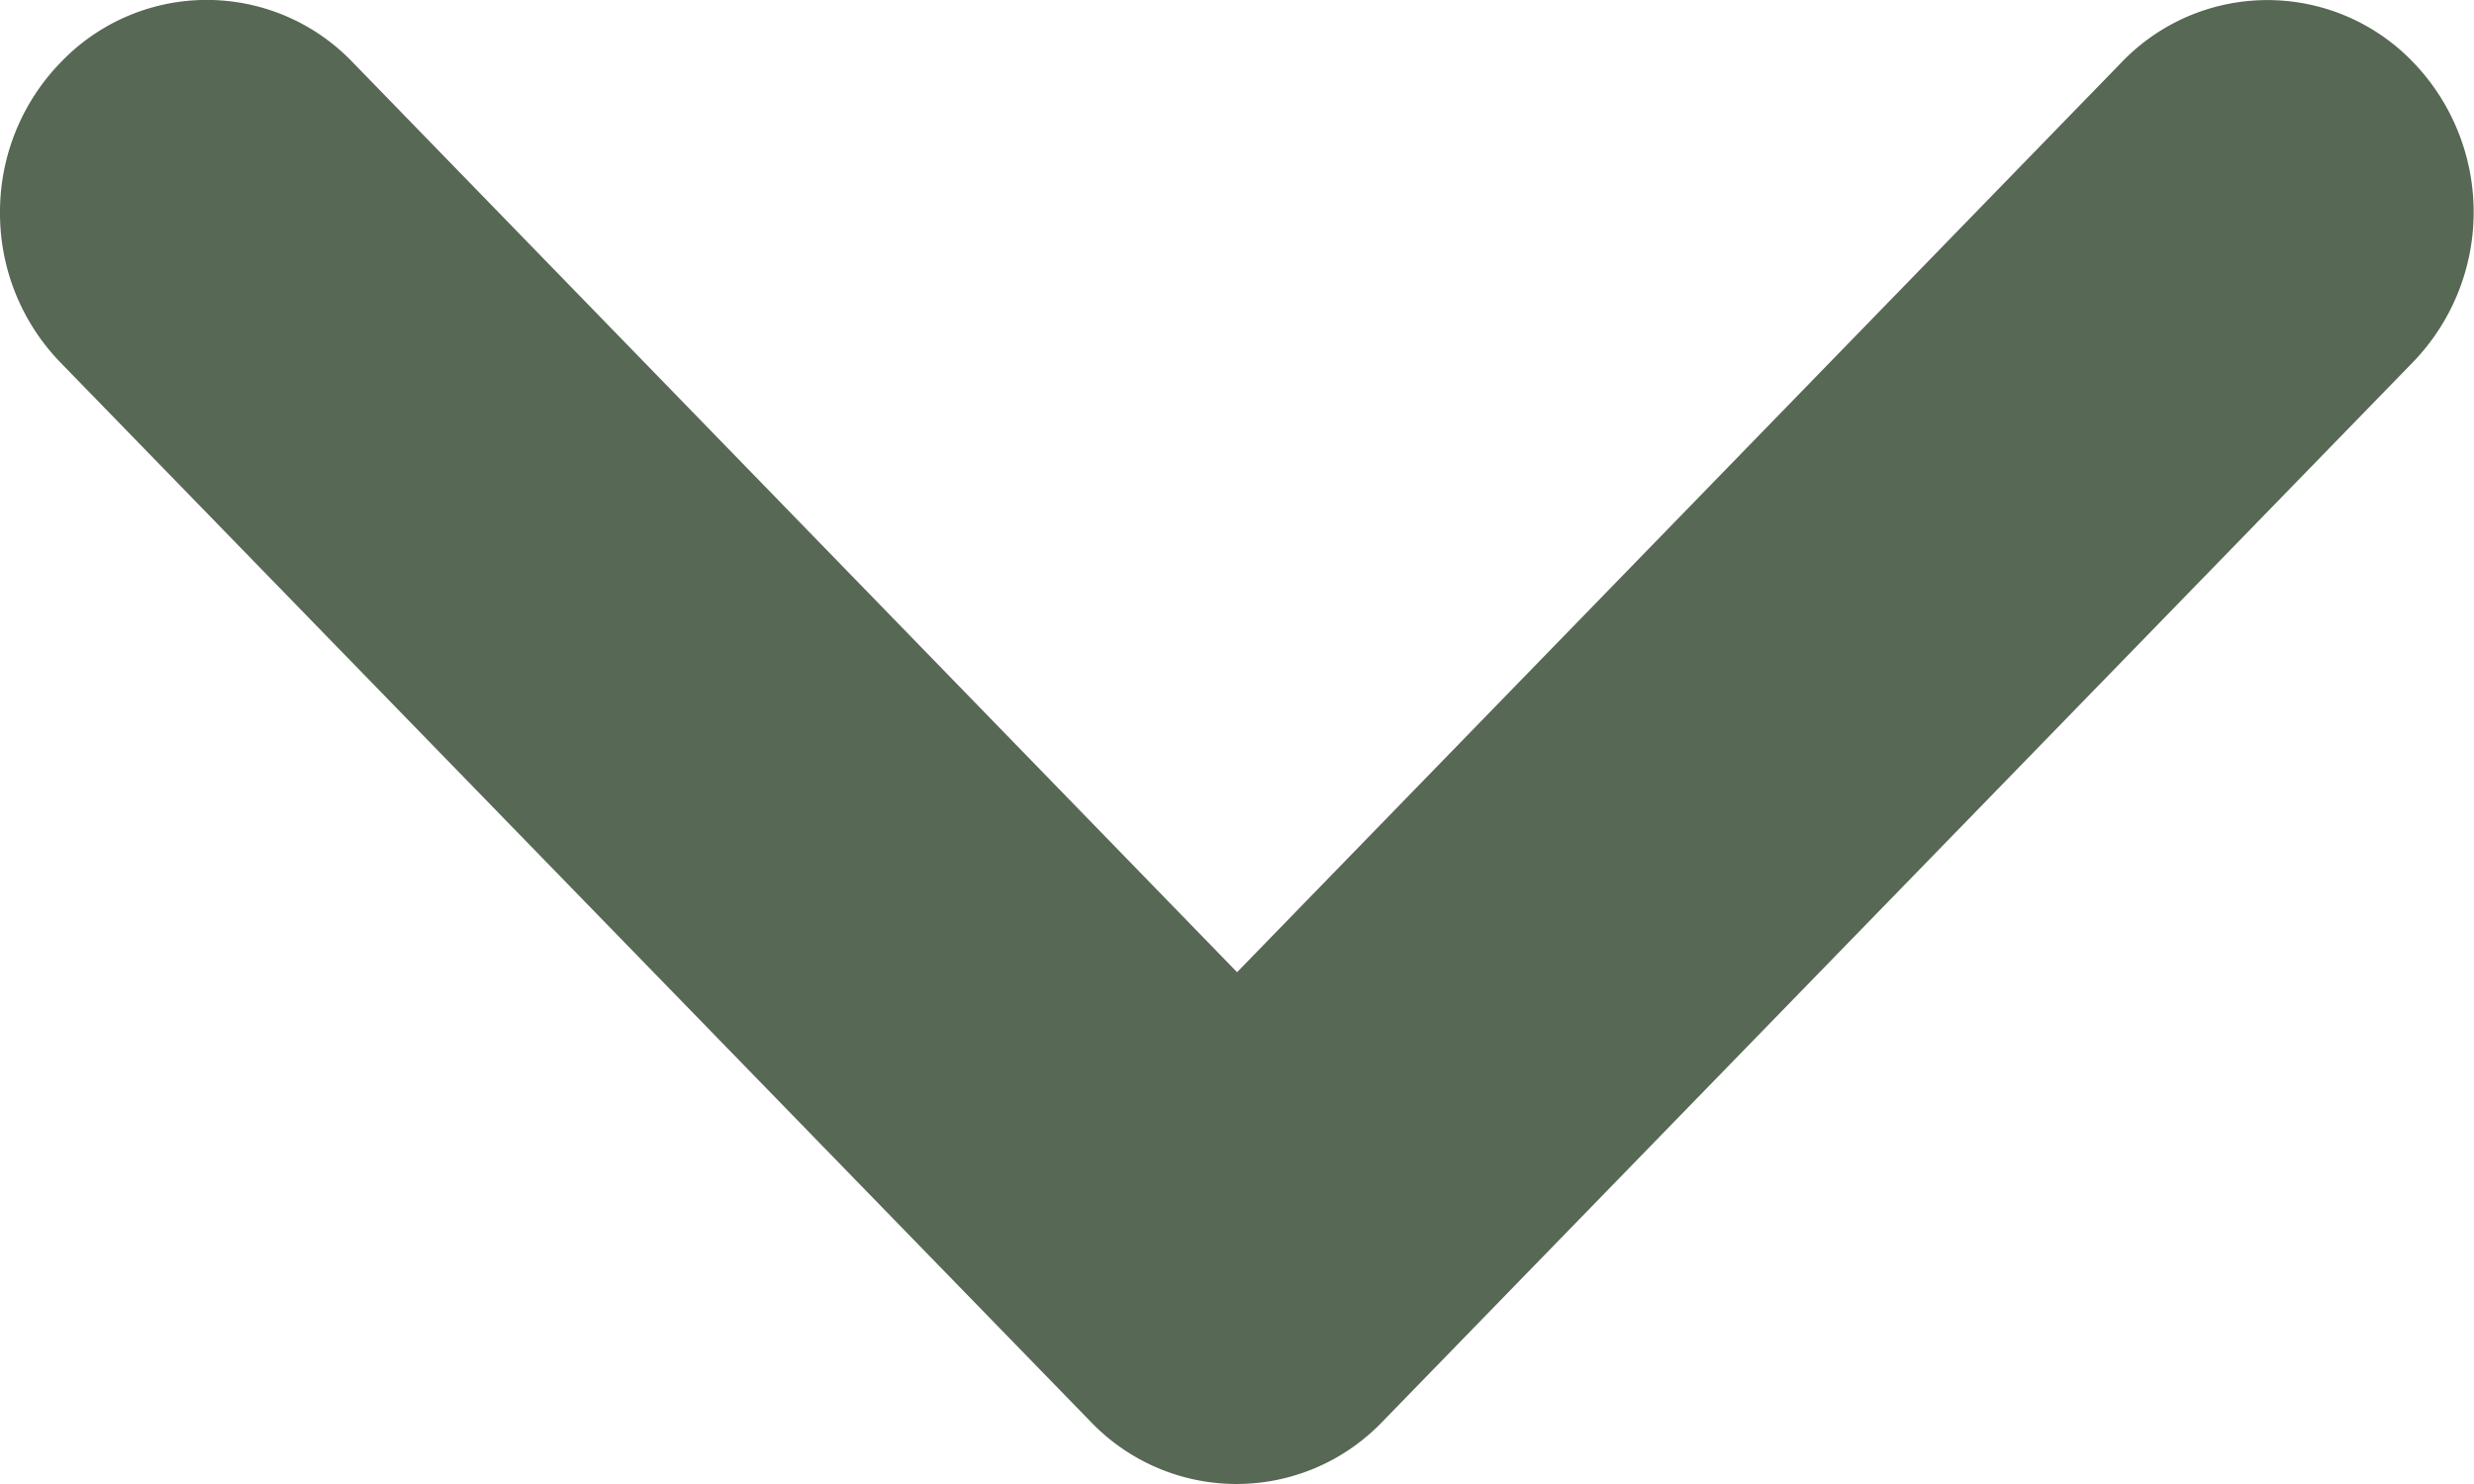
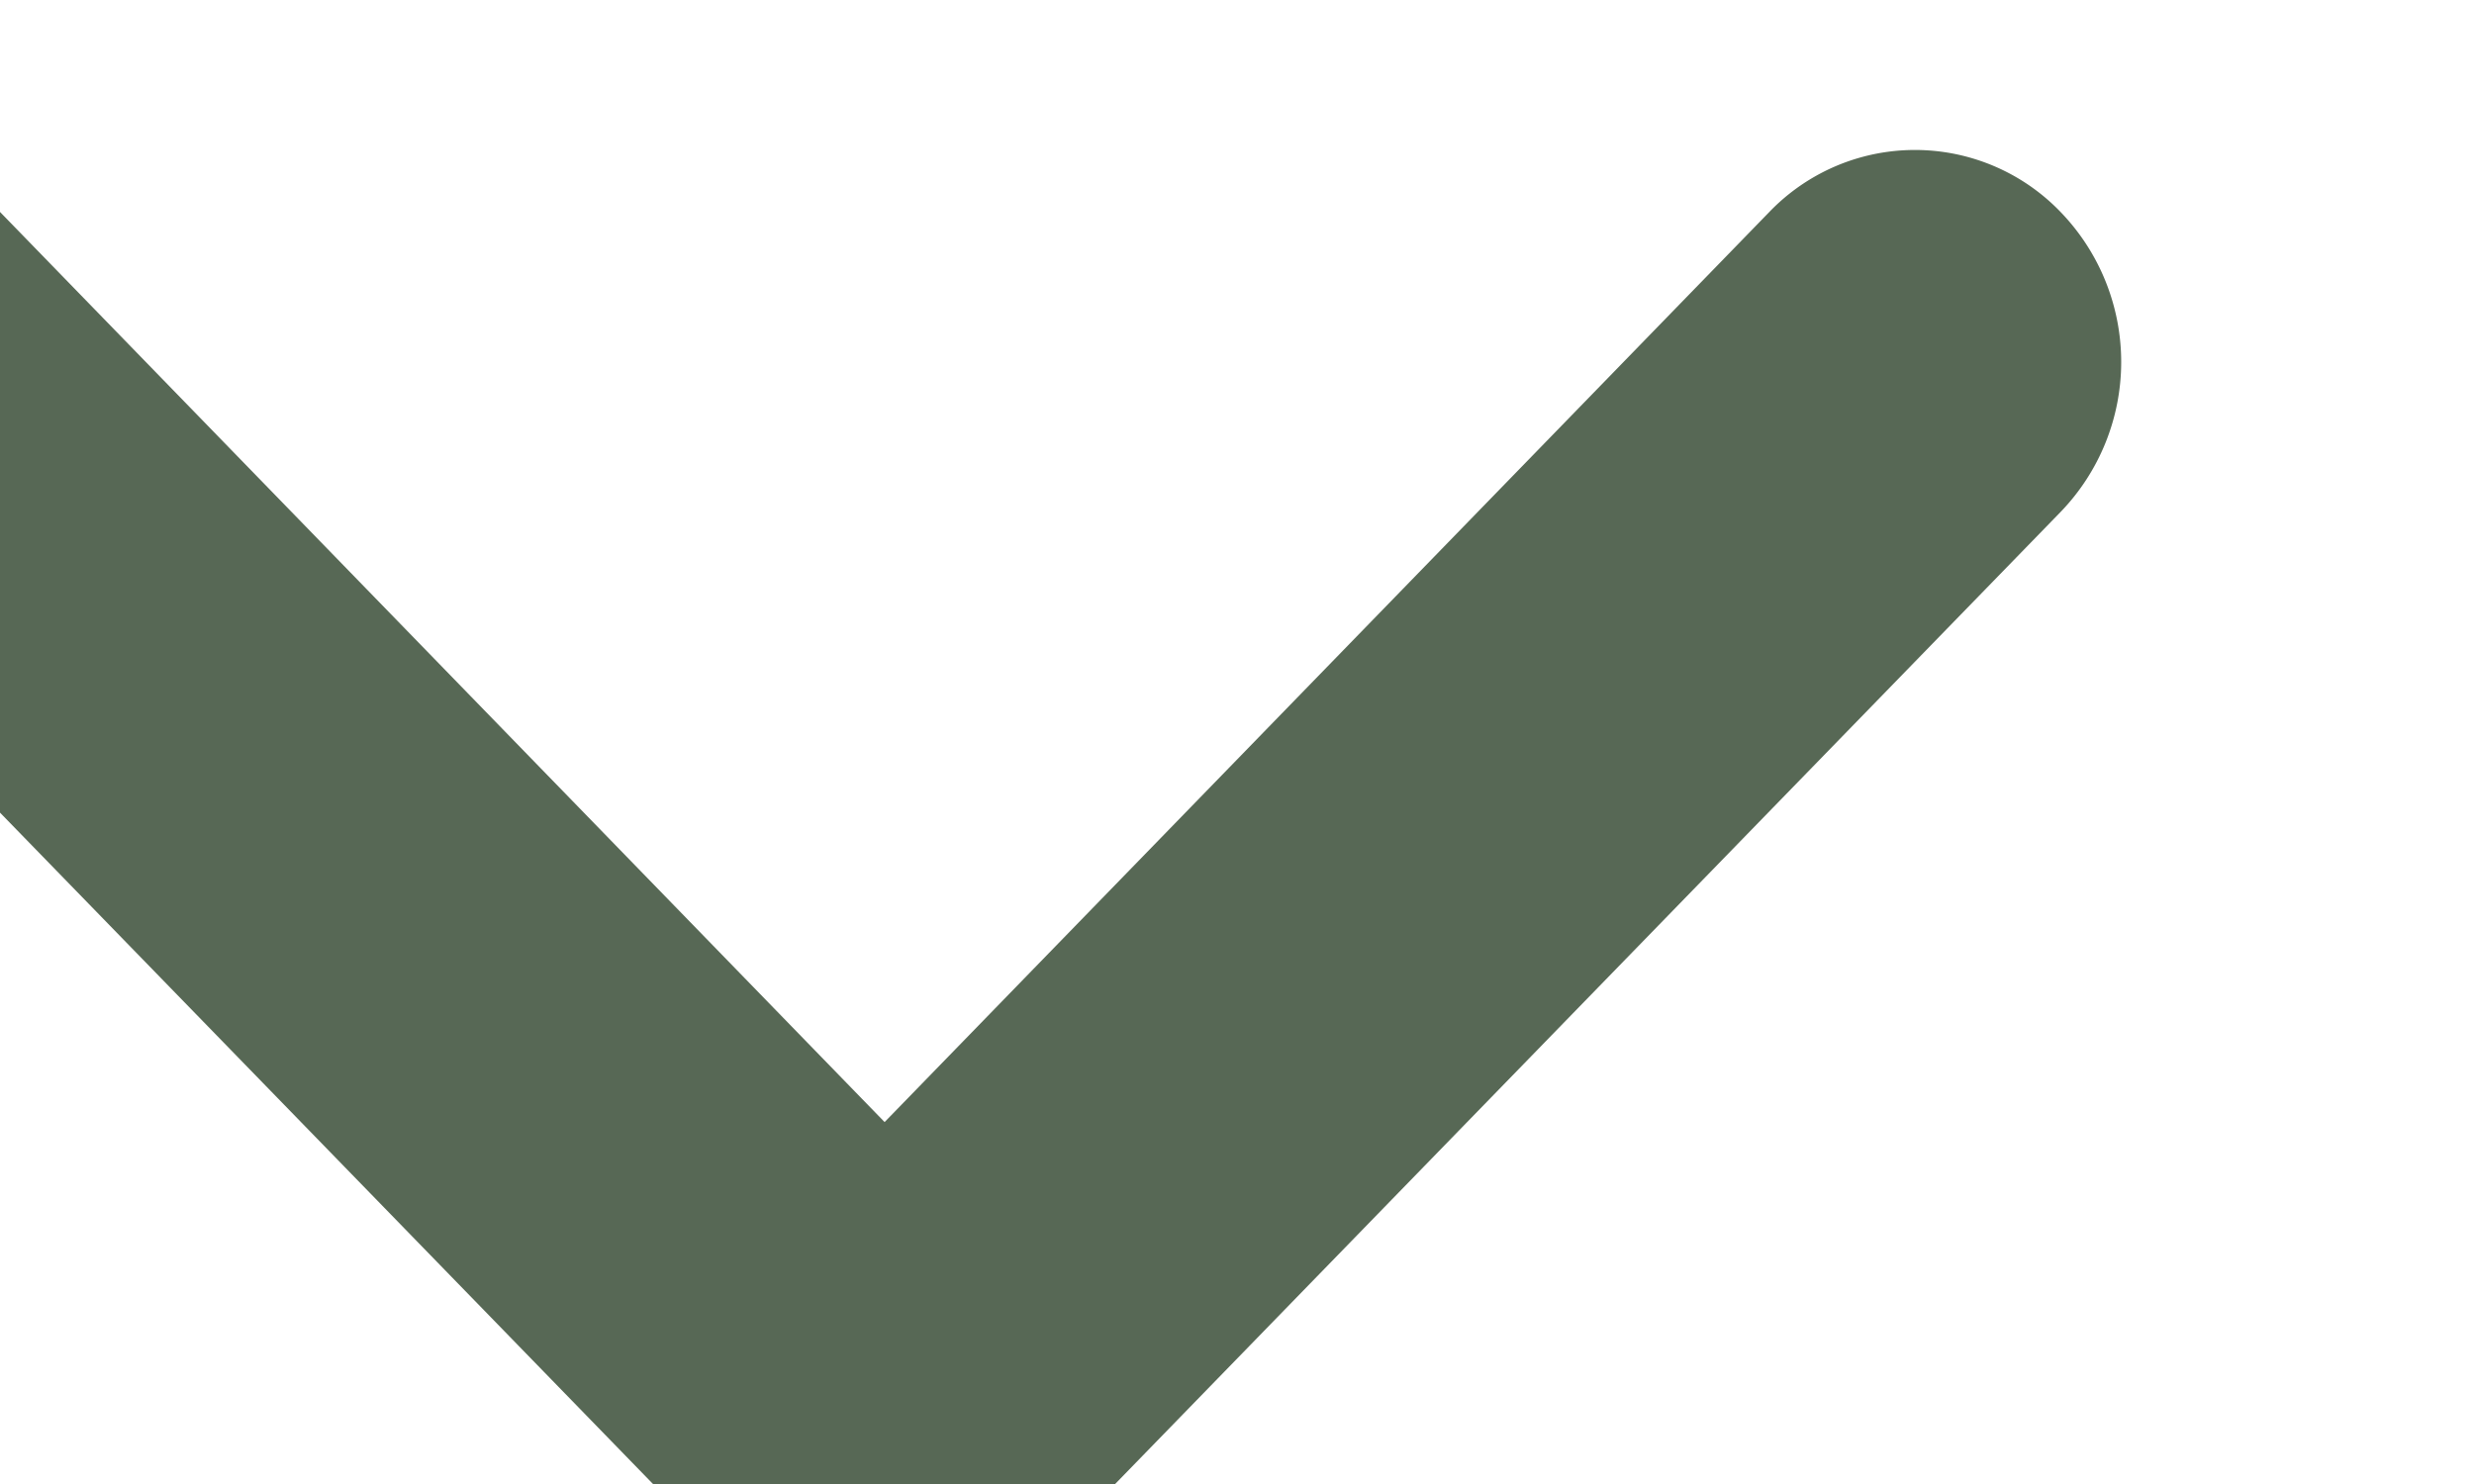
<svg xmlns="http://www.w3.org/2000/svg" width="16.221" height="9.734" viewBox="0 0 16.221 9.734">
-   <path id="icon_arrow_down" d="M78.39,110.221a1.406,1.406,0,0,1-.983-.4,1.324,1.324,0,0,1,0-1.911l5.969-5.8-5.968-5.8a1.324,1.324,0,0,1,0-1.911,1.416,1.416,0,0,1,1.966,0l6.951,6.759a1.324,1.324,0,0,1,0,1.911l-6.951,6.759A1.406,1.406,0,0,1,78.39,110.221Z" transform="translate(110.221 -77) rotate(90)" fill="#576855" />
+   <path id="icon_arrow_down" d="M78.39,110.221l5.969-5.8-5.968-5.8a1.324,1.324,0,0,1,0-1.911,1.416,1.416,0,0,1,1.966,0l6.951,6.759a1.324,1.324,0,0,1,0,1.911l-6.951,6.759A1.406,1.406,0,0,1,78.39,110.221Z" transform="translate(110.221 -77) rotate(90)" fill="#576855" />
</svg>